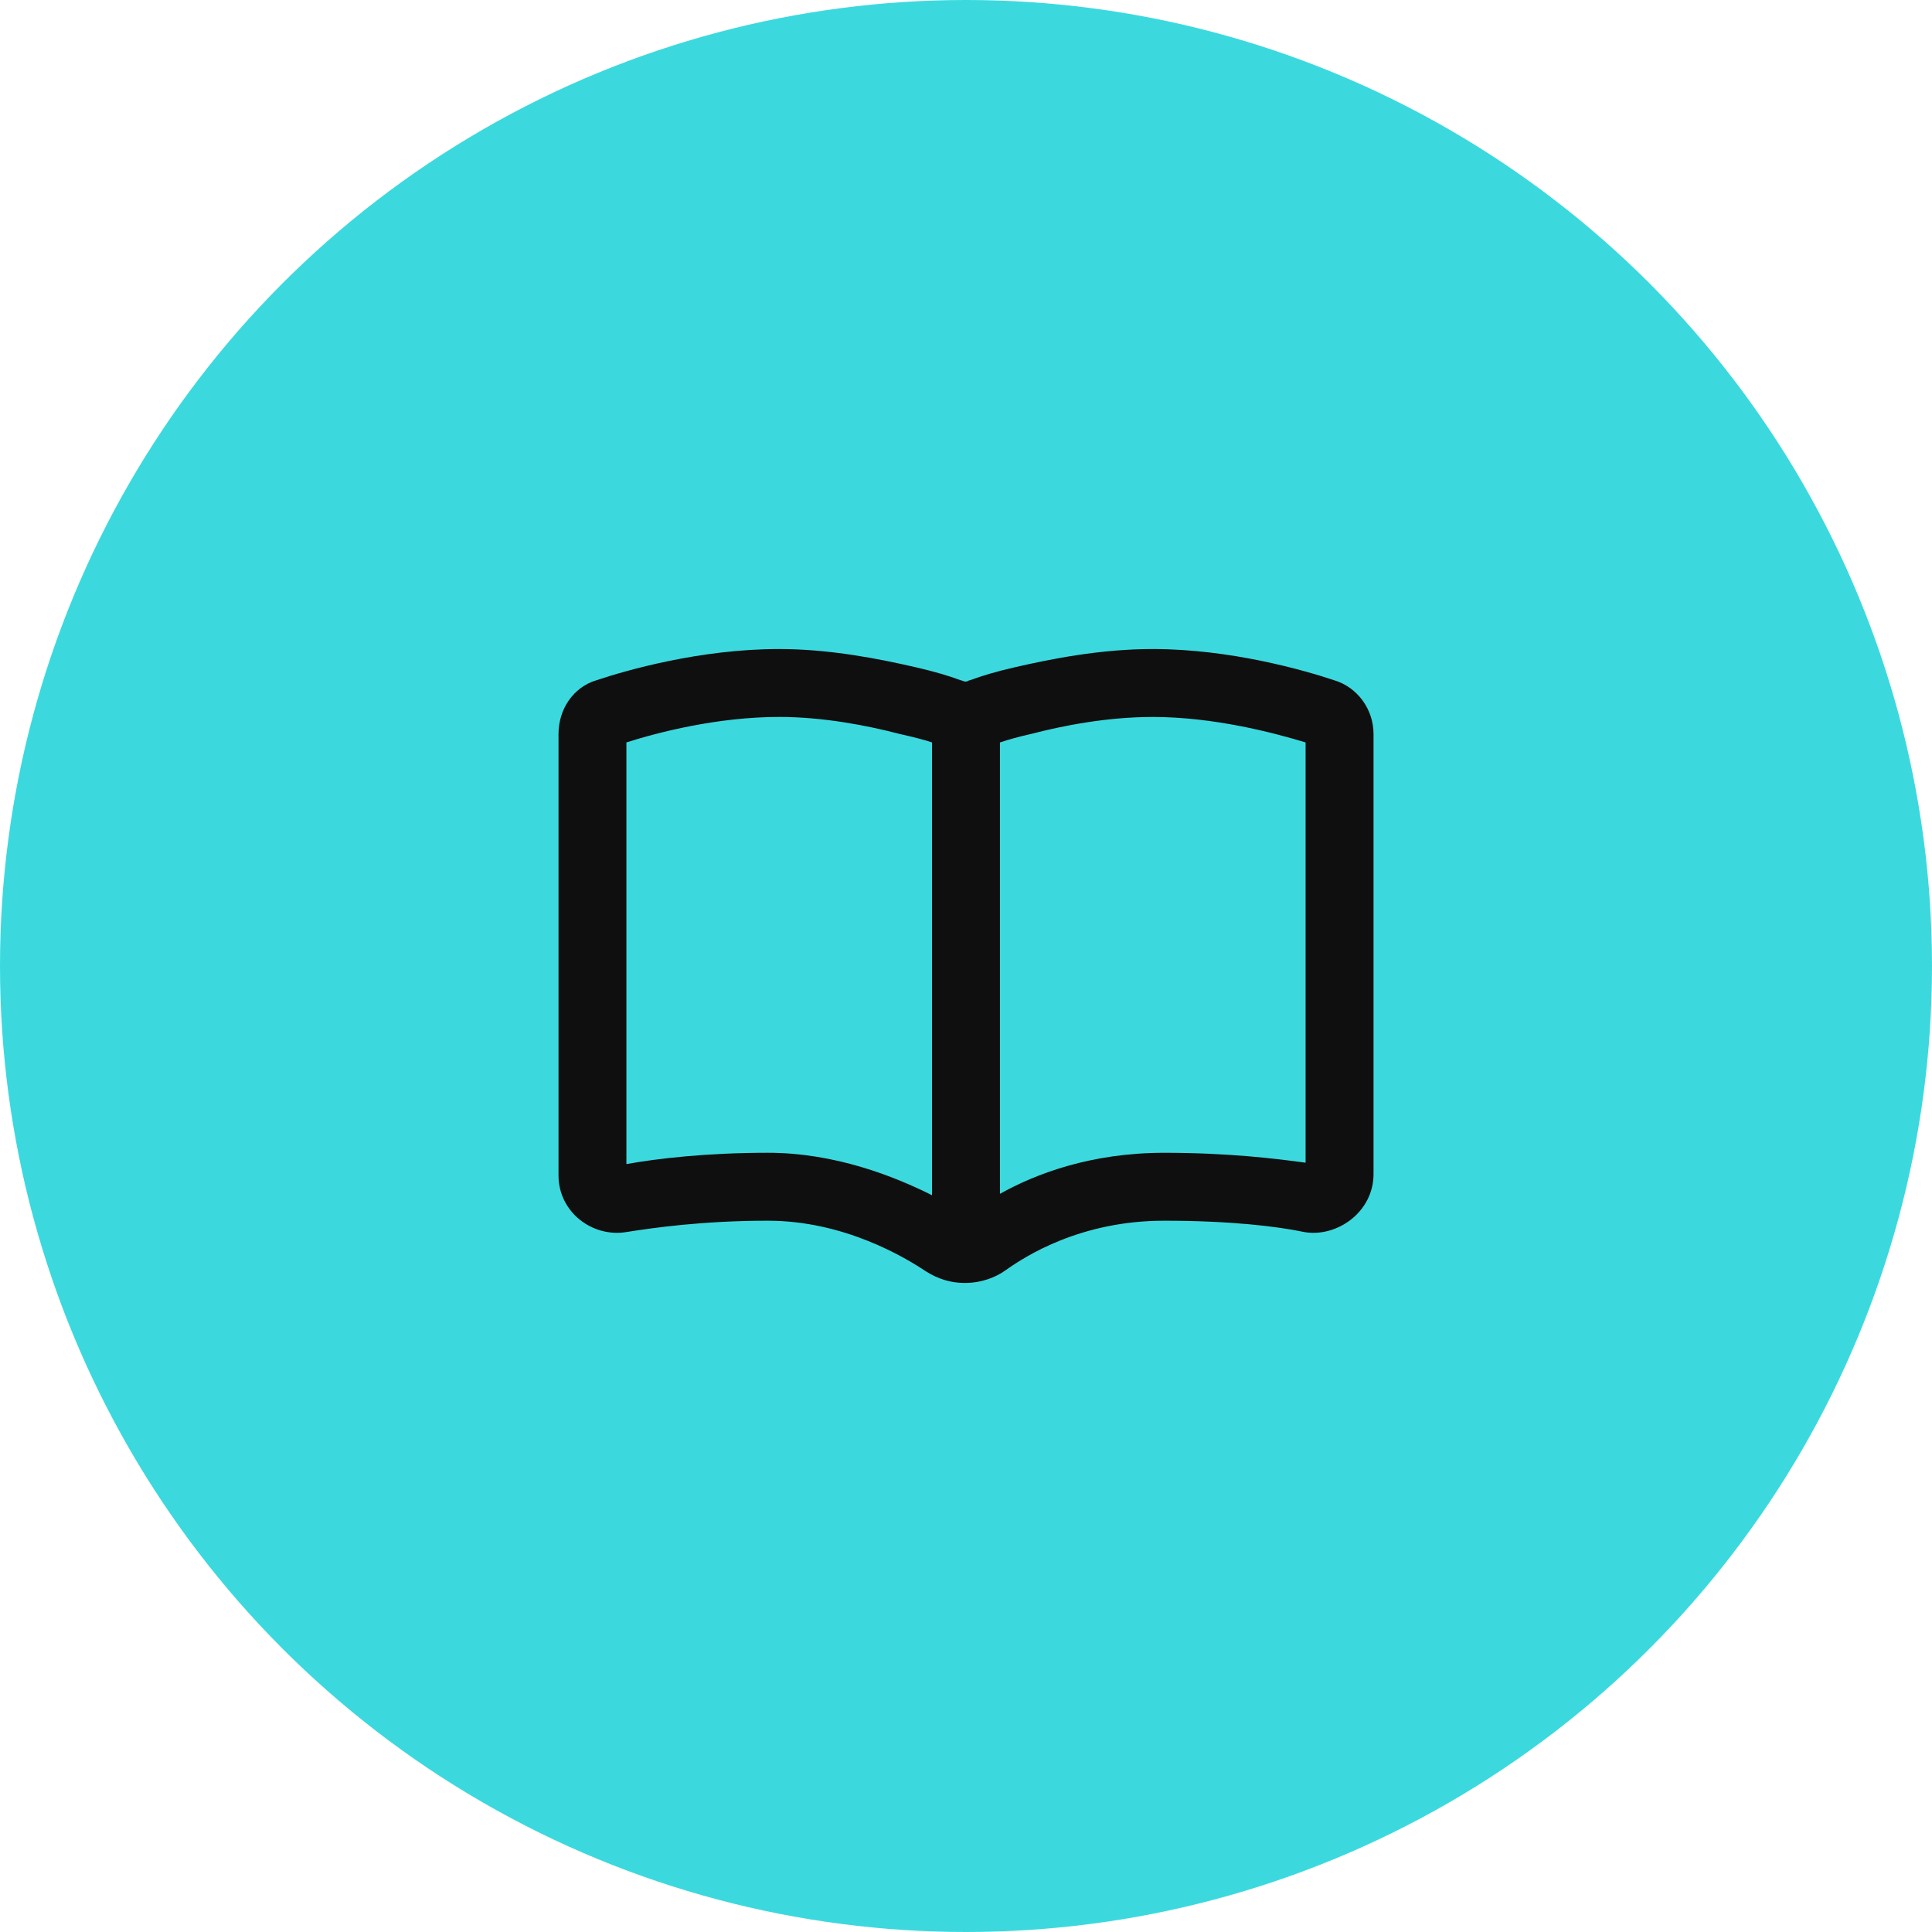
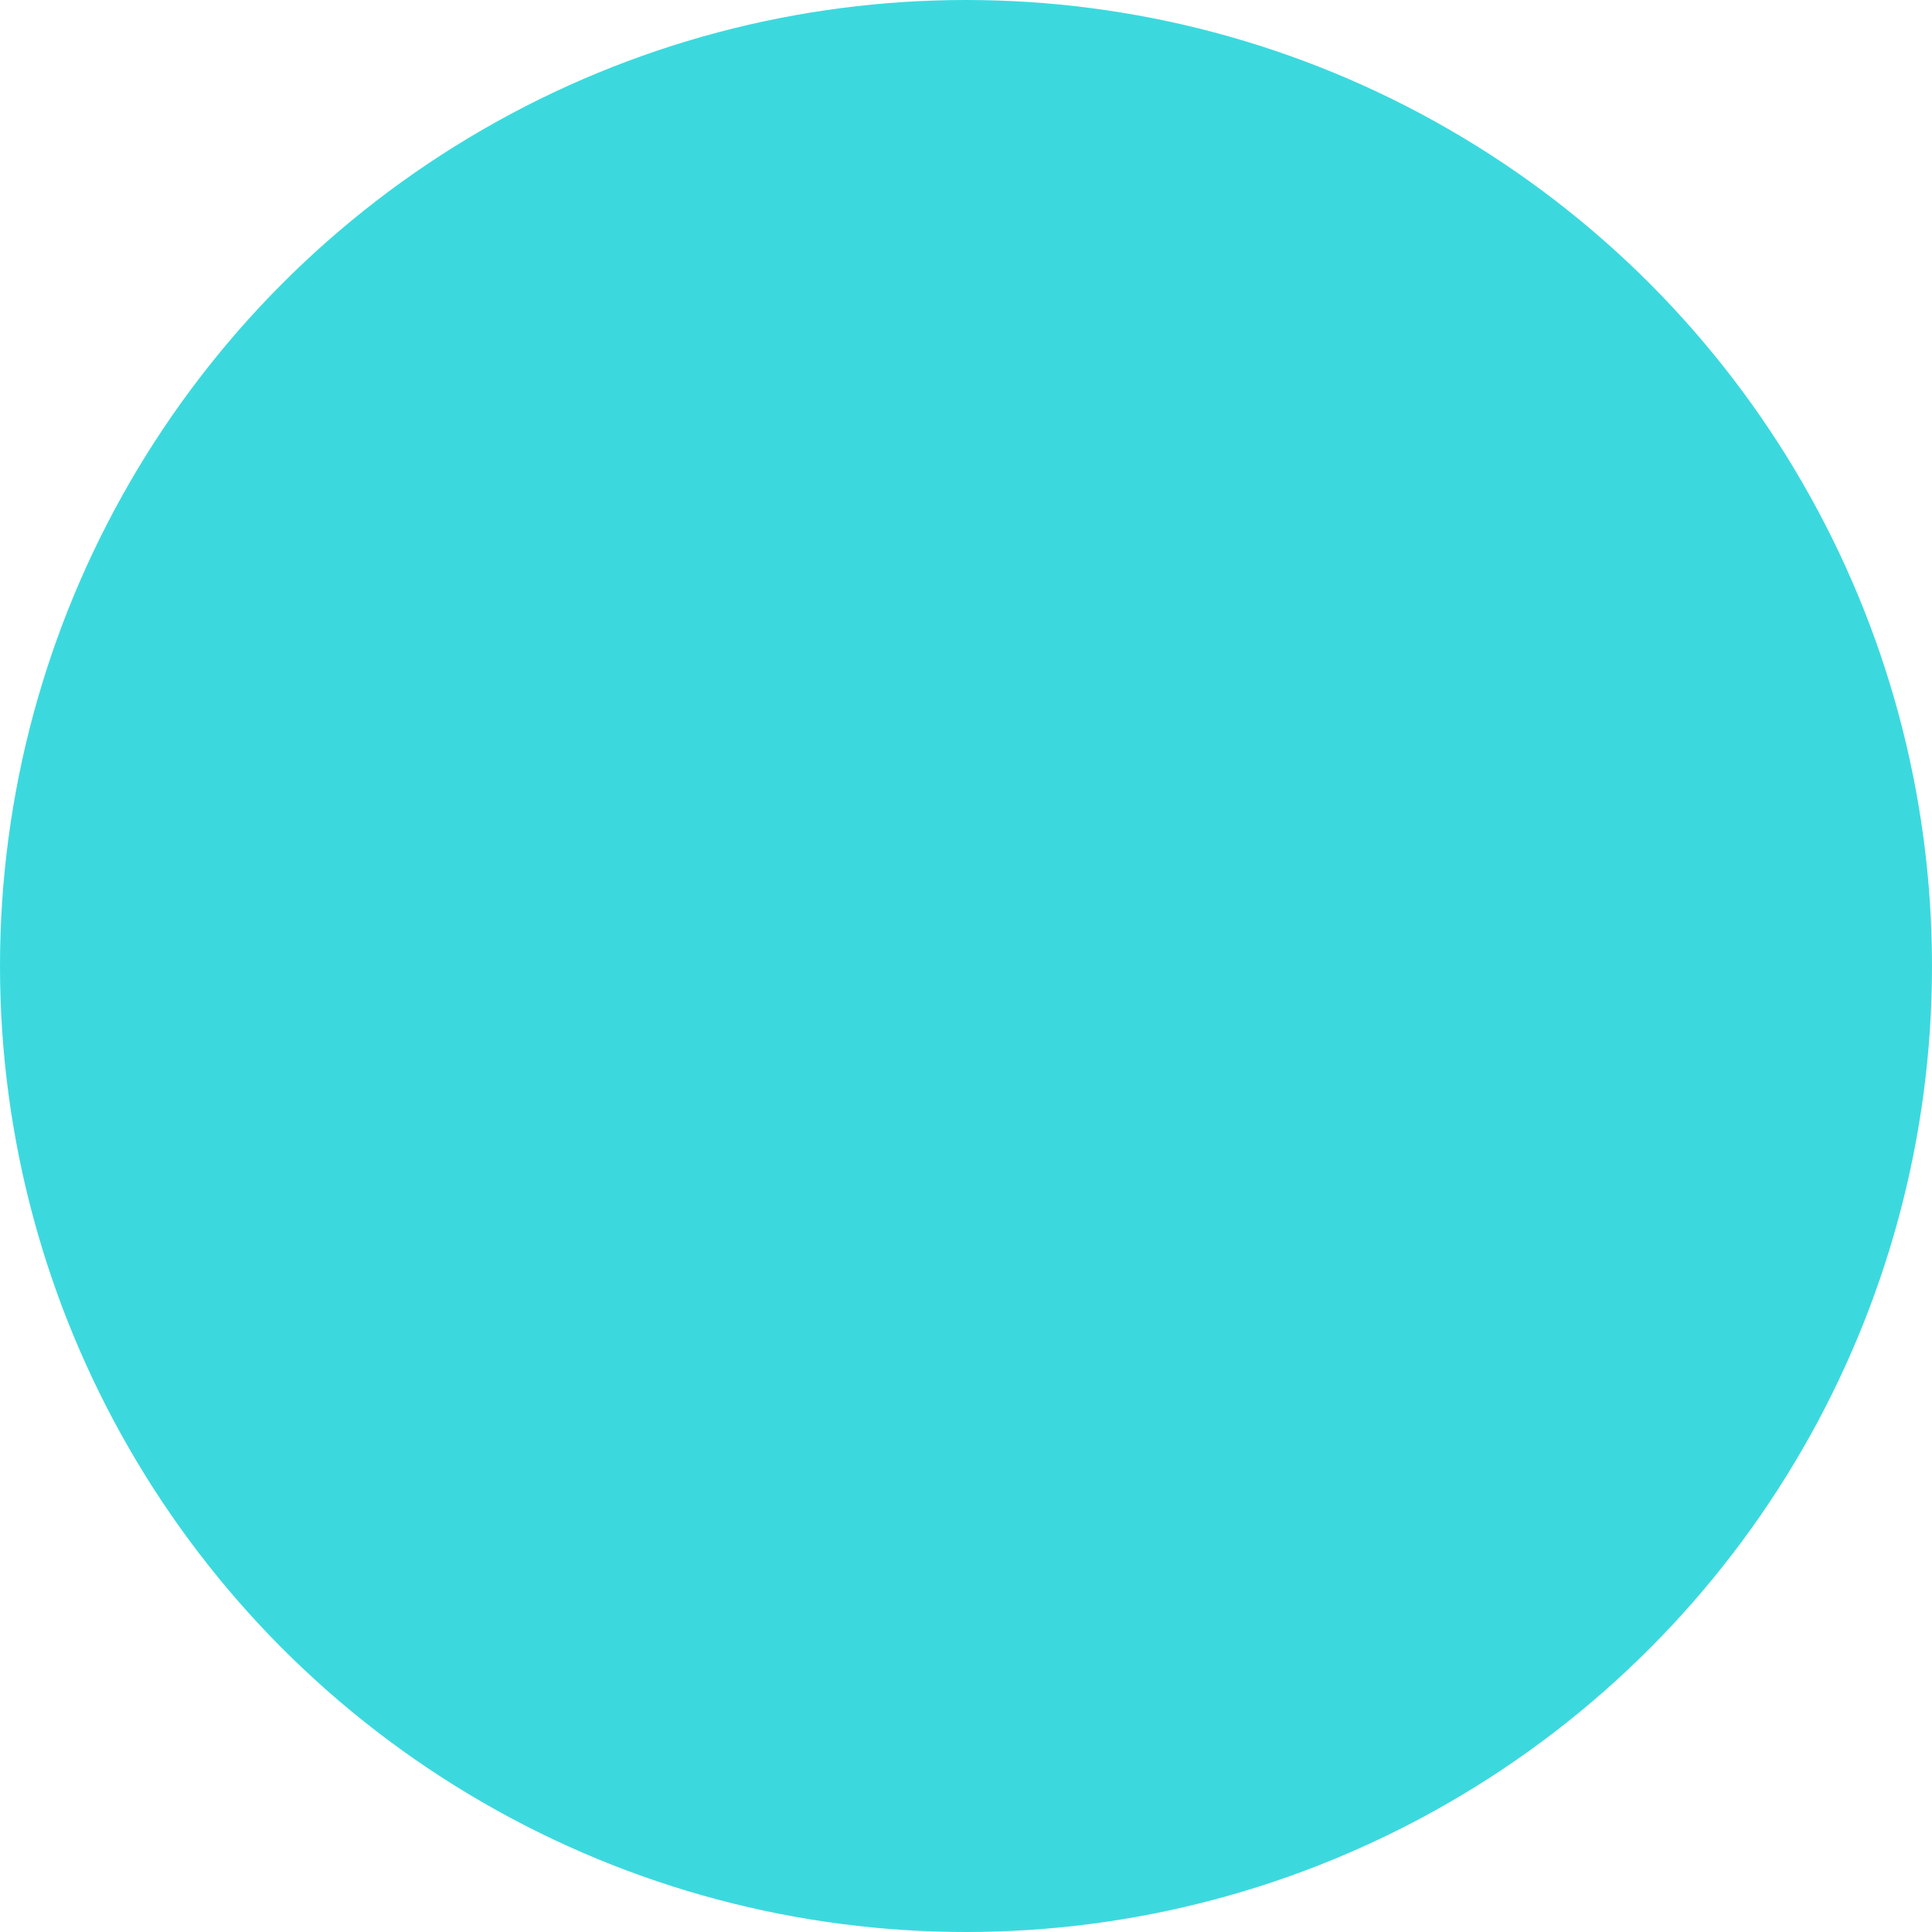
<svg xmlns="http://www.w3.org/2000/svg" id="Layer_1" version="1.1" viewBox="0 0 80 80">
  <defs>
    <style>
      .st0 {
        fill: #3bd9de;
      }

      .st1 {
        fill: #0f0f0f;
      }
    </style>
  </defs>
  <circle class="st0" cx="40" cy="40" r="40" />
-   <path class="st1" d="M41.406,49.434c1.465-.82,3.75-1.699,6.797-1.699,2.637,0,4.57.234,5.859.41v-17.402c-1.348-.41-3.809-1.055-6.328-1.055-1.875,0-3.691.352-5.039.703-.527.117-.938.234-1.289.352v18.691ZM38.594,30.742c-.352-.117-.82-.234-1.348-.352-1.348-.352-3.164-.703-4.98-.703-2.578,0-5.039.645-6.328,1.055v17.461c1.289-.234,3.34-.469,5.859-.469,2.812,0,5.273.996,6.797,1.758v-18.75ZM32.266,26.875c2.109,0,4.16.41,5.684.762.762.176,1.348.352,1.816.527.059,0,.117.059.234.059.059,0,.117-.059.176-.059.469-.176,1.055-.352,1.816-.527,1.523-.352,3.574-.762,5.742-.762,3.223,0,6.27.879,7.5,1.289.996.293,1.641,1.23,1.641,2.227v18.223c0,1.582-1.523,2.637-2.871,2.402-1.113-.234-3.047-.469-5.801-.469-3.457,0-5.742,1.465-6.562,2.051-.41.293-.996.527-1.699.527-.586,0-1.113-.176-1.582-.469-.879-.586-3.398-2.109-6.562-2.109-2.695,0-4.746.293-5.859.469-1.406.234-2.812-.82-2.812-2.344v-18.281c0-.996.586-1.934,1.582-2.227,1.23-.41,4.277-1.289,7.559-1.289Z" />
</svg>